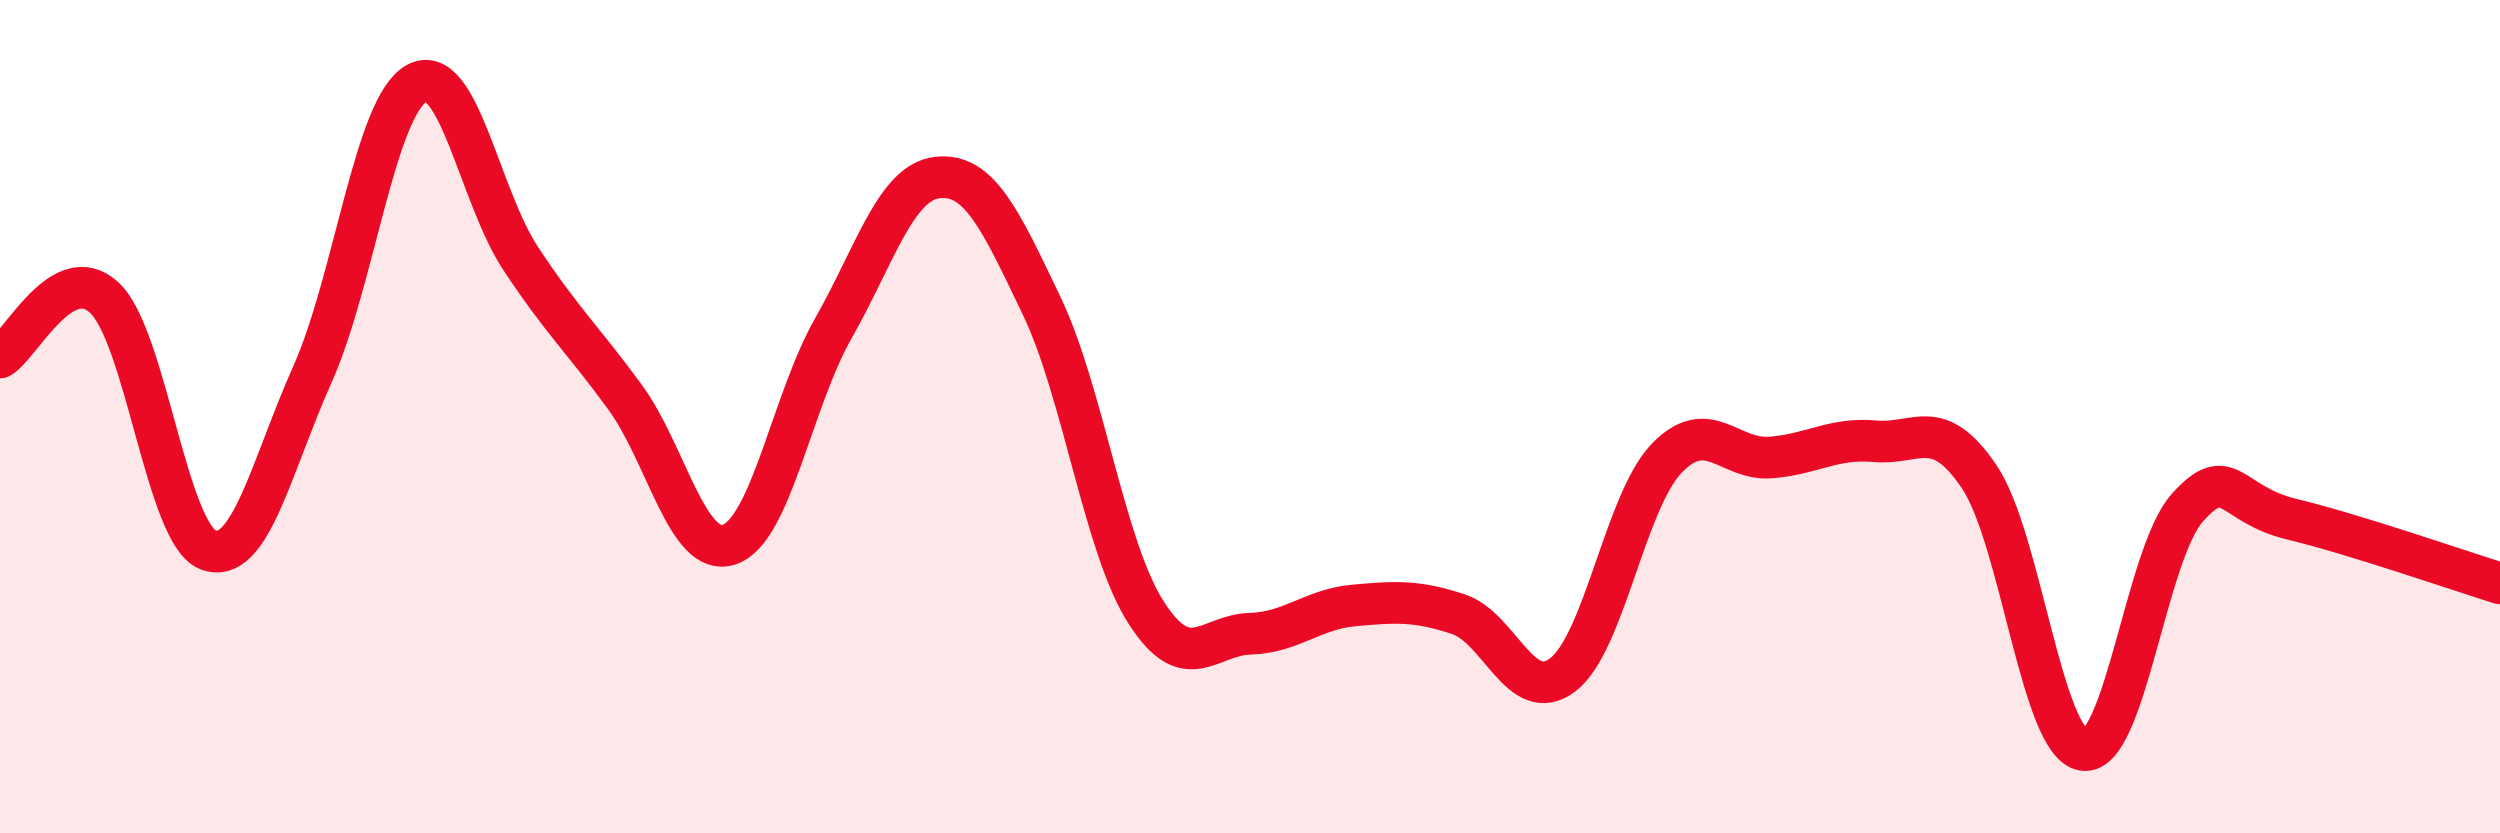
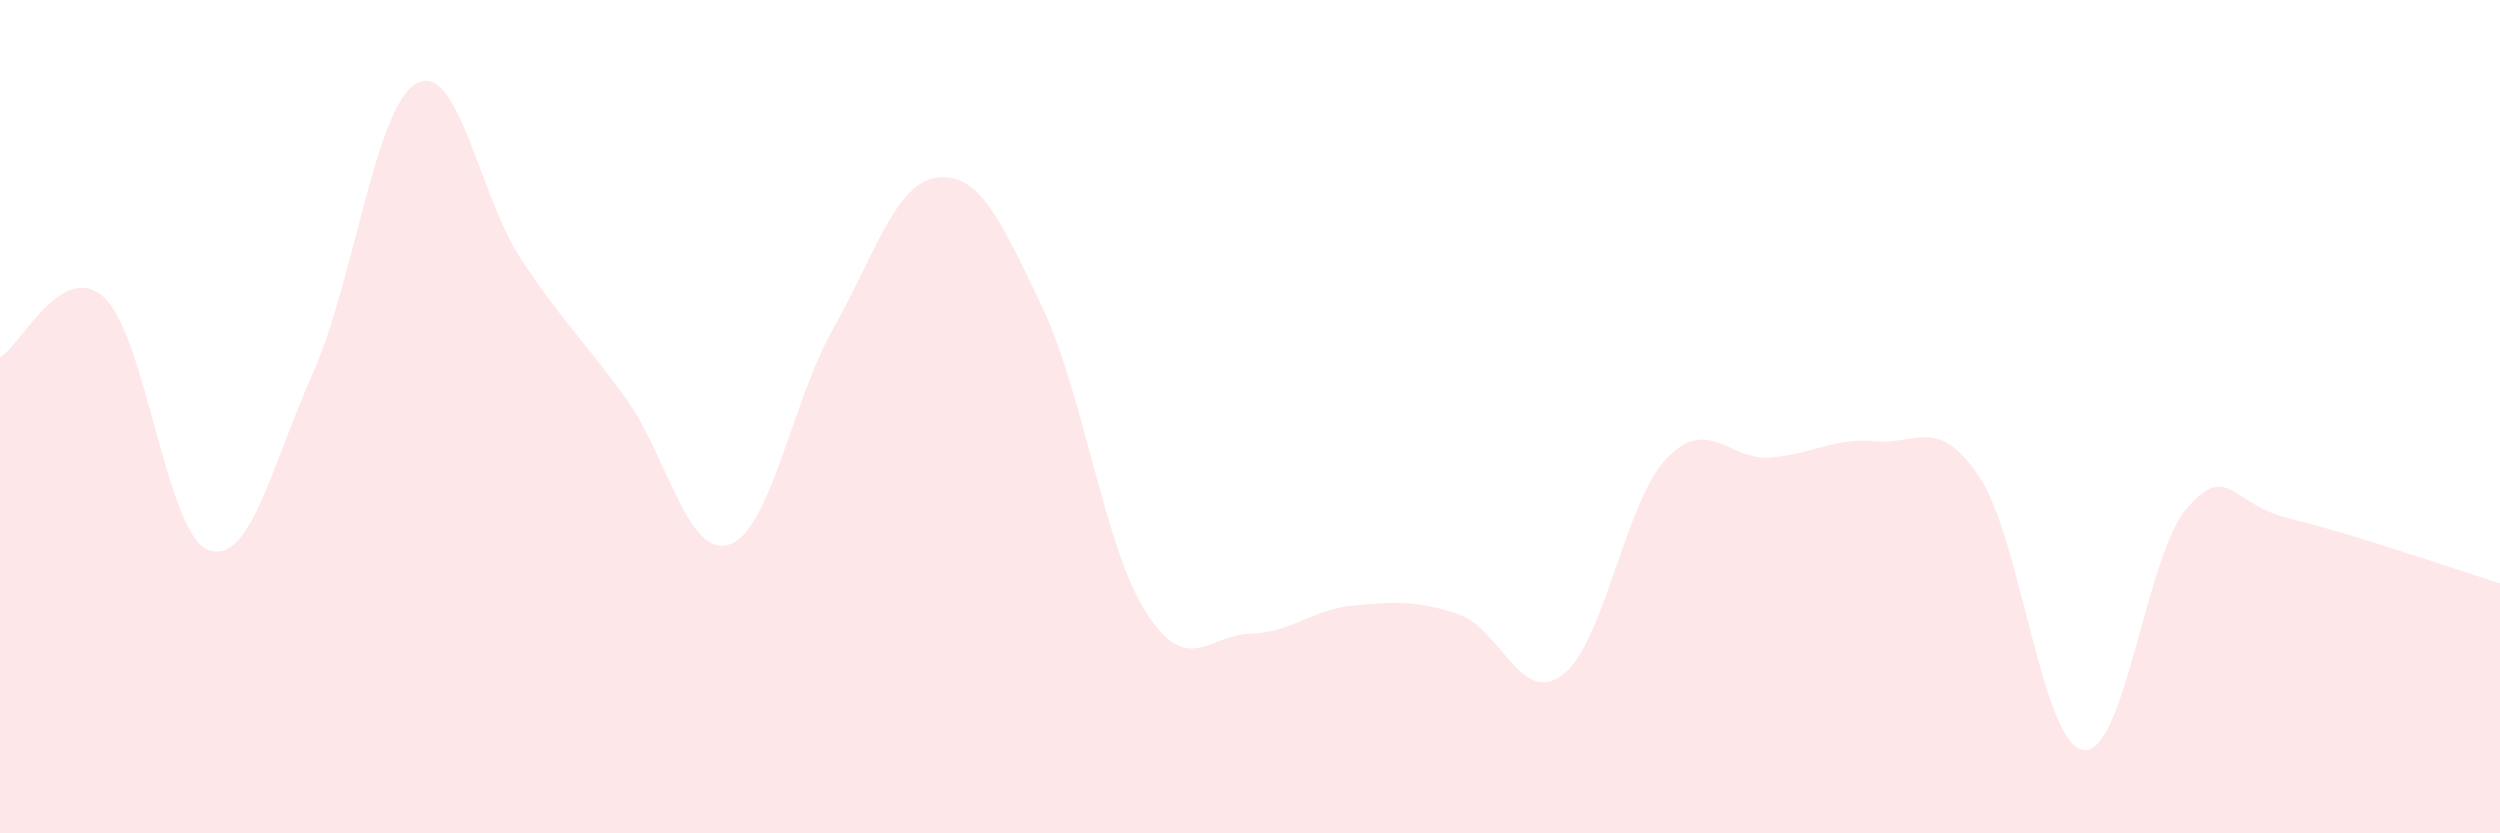
<svg xmlns="http://www.w3.org/2000/svg" width="60" height="20" viewBox="0 0 60 20">
  <path d="M 0,8.58 C 0.5,8.29 1.5,6.22 2.5,7.14 C 3.5,8.06 4,12.83 5,13.2 C 6,13.57 6.5,11.22 7.5,8.98 C 8.5,6.74 9,2.55 10,2 C 11,1.45 11.5,4.7 12.5,6.21 C 13.5,7.72 14,8.16 15,9.53 C 16,10.9 16.5,13.4 17.5,13.07 C 18.5,12.74 19,9.64 20,7.88 C 21,6.12 21.5,4.37 22.5,4.26 C 23.5,4.15 24,5.25 25,7.34 C 26,9.43 26.5,13.12 27.5,14.69 C 28.5,16.26 29,15.24 30,15.21 C 31,15.18 31.5,14.62 32.5,14.53 C 33.5,14.44 34,14.41 35,14.74 C 36,15.07 36.5,16.95 37.5,16.2 C 38.5,15.45 39,12.04 40,11 C 41,9.96 41.5,11.06 42.5,10.98 C 43.5,10.9 44,10.5 45,10.59 C 46,10.68 46.5,9.96 47.5,11.44 C 48.5,12.92 49,17.85 50,18 C 51,18.15 51.5,13.29 52.5,12.18 C 53.5,11.07 53.5,12.1 55,12.46 C 56.5,12.82 59,13.69 60,14L60 20L0 20Z" fill="#EB0A25" opacity="0.1" stroke-linecap="round" stroke-linejoin="round" />
-   <path d="M 0,8.58 C 0.5,8.29 1.5,6.22 2.5,7.14 C 3.5,8.06 4,12.83 5,13.2 C 6,13.57 6.5,11.22 7.5,8.98 C 8.5,6.74 9,2.55 10,2 C 11,1.45 11.5,4.7 12.5,6.21 C 13.5,7.72 14,8.16 15,9.53 C 16,10.9 16.5,13.4 17.5,13.07 C 18.5,12.74 19,9.64 20,7.88 C 21,6.12 21.5,4.37 22.5,4.26 C 23.5,4.15 24,5.25 25,7.34 C 26,9.43 26.5,13.12 27.5,14.69 C 28.5,16.26 29,15.24 30,15.21 C 31,15.18 31.5,14.62 32.5,14.53 C 33.5,14.44 34,14.41 35,14.74 C 36,15.07 36.5,16.95 37.5,16.2 C 38.5,15.45 39,12.04 40,11 C 41,9.96 41.5,11.06 42.5,10.98 C 43.5,10.9 44,10.5 45,10.59 C 46,10.68 46.5,9.96 47.5,11.44 C 48.5,12.92 49,17.85 50,18 C 51,18.15 51.5,13.29 52.5,12.18 C 53.5,11.07 53.5,12.1 55,12.46 C 56.5,12.82 59,13.69 60,14" stroke="#EB0A25" stroke-width="1" fill="none" stroke-linecap="round" stroke-linejoin="round" />
</svg>